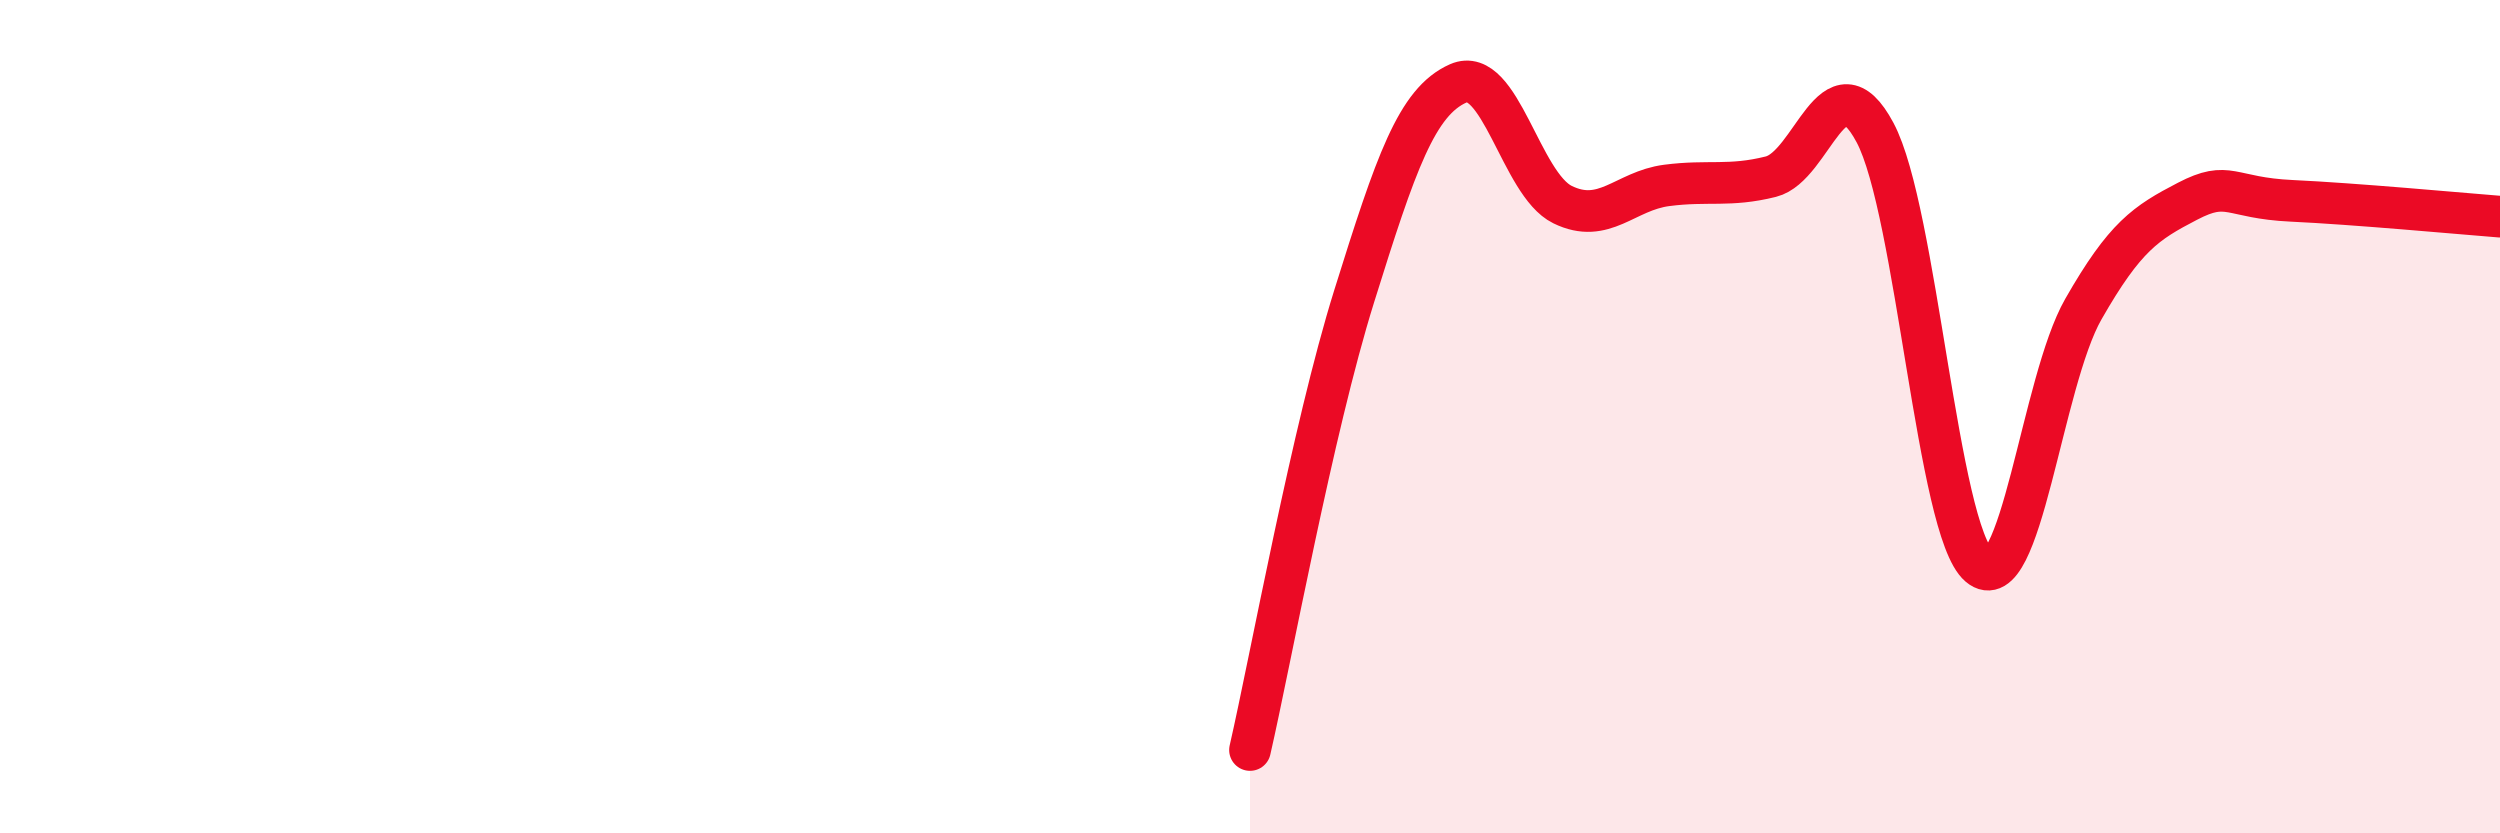
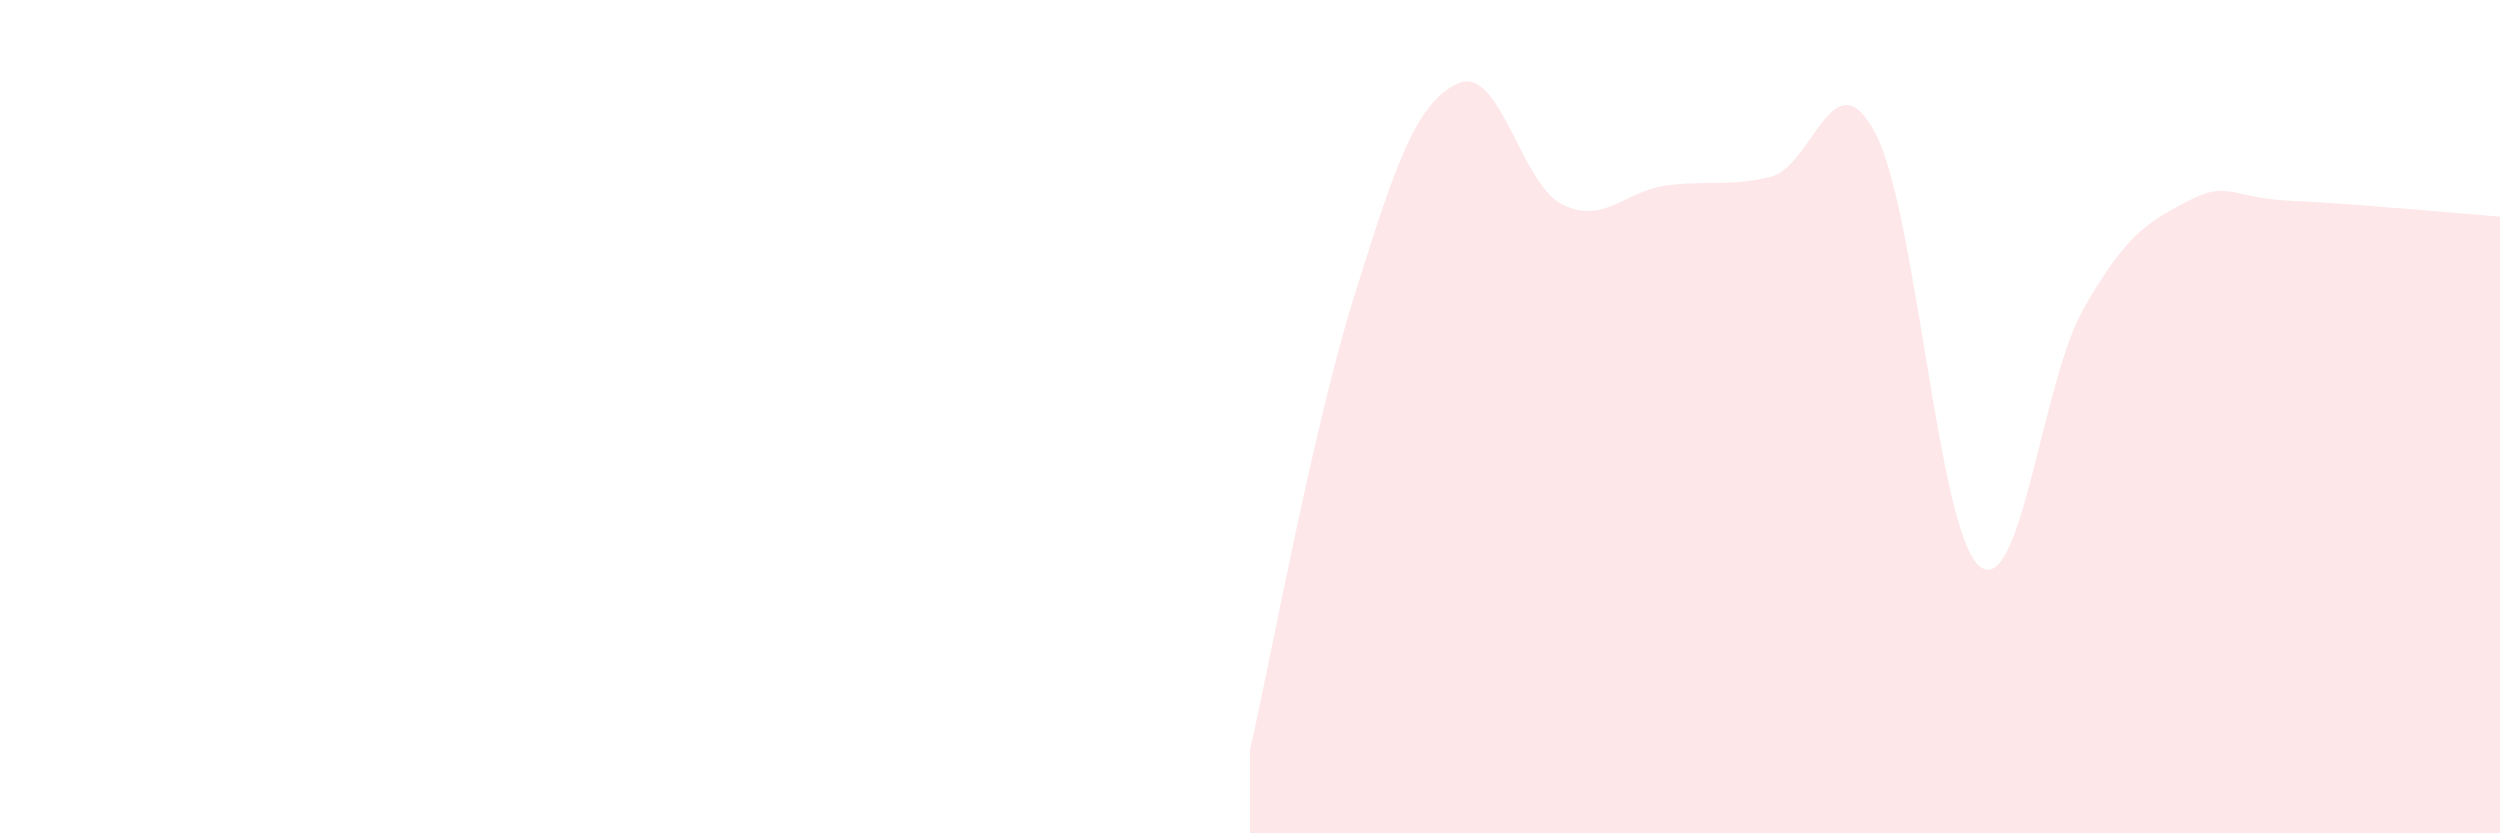
<svg xmlns="http://www.w3.org/2000/svg" width="60" height="20" viewBox="0 0 60 20">
  <path d="M 30,18 C 30.5,15.82 31.5,10.31 32.5,7.11 C 33.5,3.91 34,2.44 35,2 C 36,1.56 36.5,4.42 37.5,4.91 C 38.5,5.4 39,4.58 40,4.45 C 41,4.32 41.5,4.49 42.5,4.24 C 43.5,3.99 44,1.31 45,3.18 C 46,5.05 46.5,12.73 47.5,13.58 C 48.5,14.43 49,9.17 50,7.42 C 51,5.67 51.5,5.35 52.5,4.83 C 53.5,4.31 53.5,4.75 55,4.82 C 56.5,4.89 59,5.12 60,5.2L60 20L30 20Z" fill="#EB0A25" opacity="0.1" stroke-linecap="round" stroke-linejoin="round" />
-   <path d="M 30,18 C 30.5,15.82 31.5,10.31 32.5,7.11 C 33.5,3.91 34,2.44 35,2 C 36,1.56 36.5,4.42 37.5,4.91 C 38.5,5.4 39,4.58 40,4.45 C 41,4.32 41.5,4.49 42.5,4.24 C 43.5,3.99 44,1.31 45,3.18 C 46,5.05 46.5,12.73 47.5,13.58 C 48.5,14.43 49,9.17 50,7.42 C 51,5.67 51.5,5.35 52.5,4.83 C 53.5,4.31 53.5,4.75 55,4.82 C 56.5,4.89 59,5.12 60,5.2" stroke="#EB0A25" stroke-width="1" fill="none" stroke-linecap="round" stroke-linejoin="round" />
</svg>